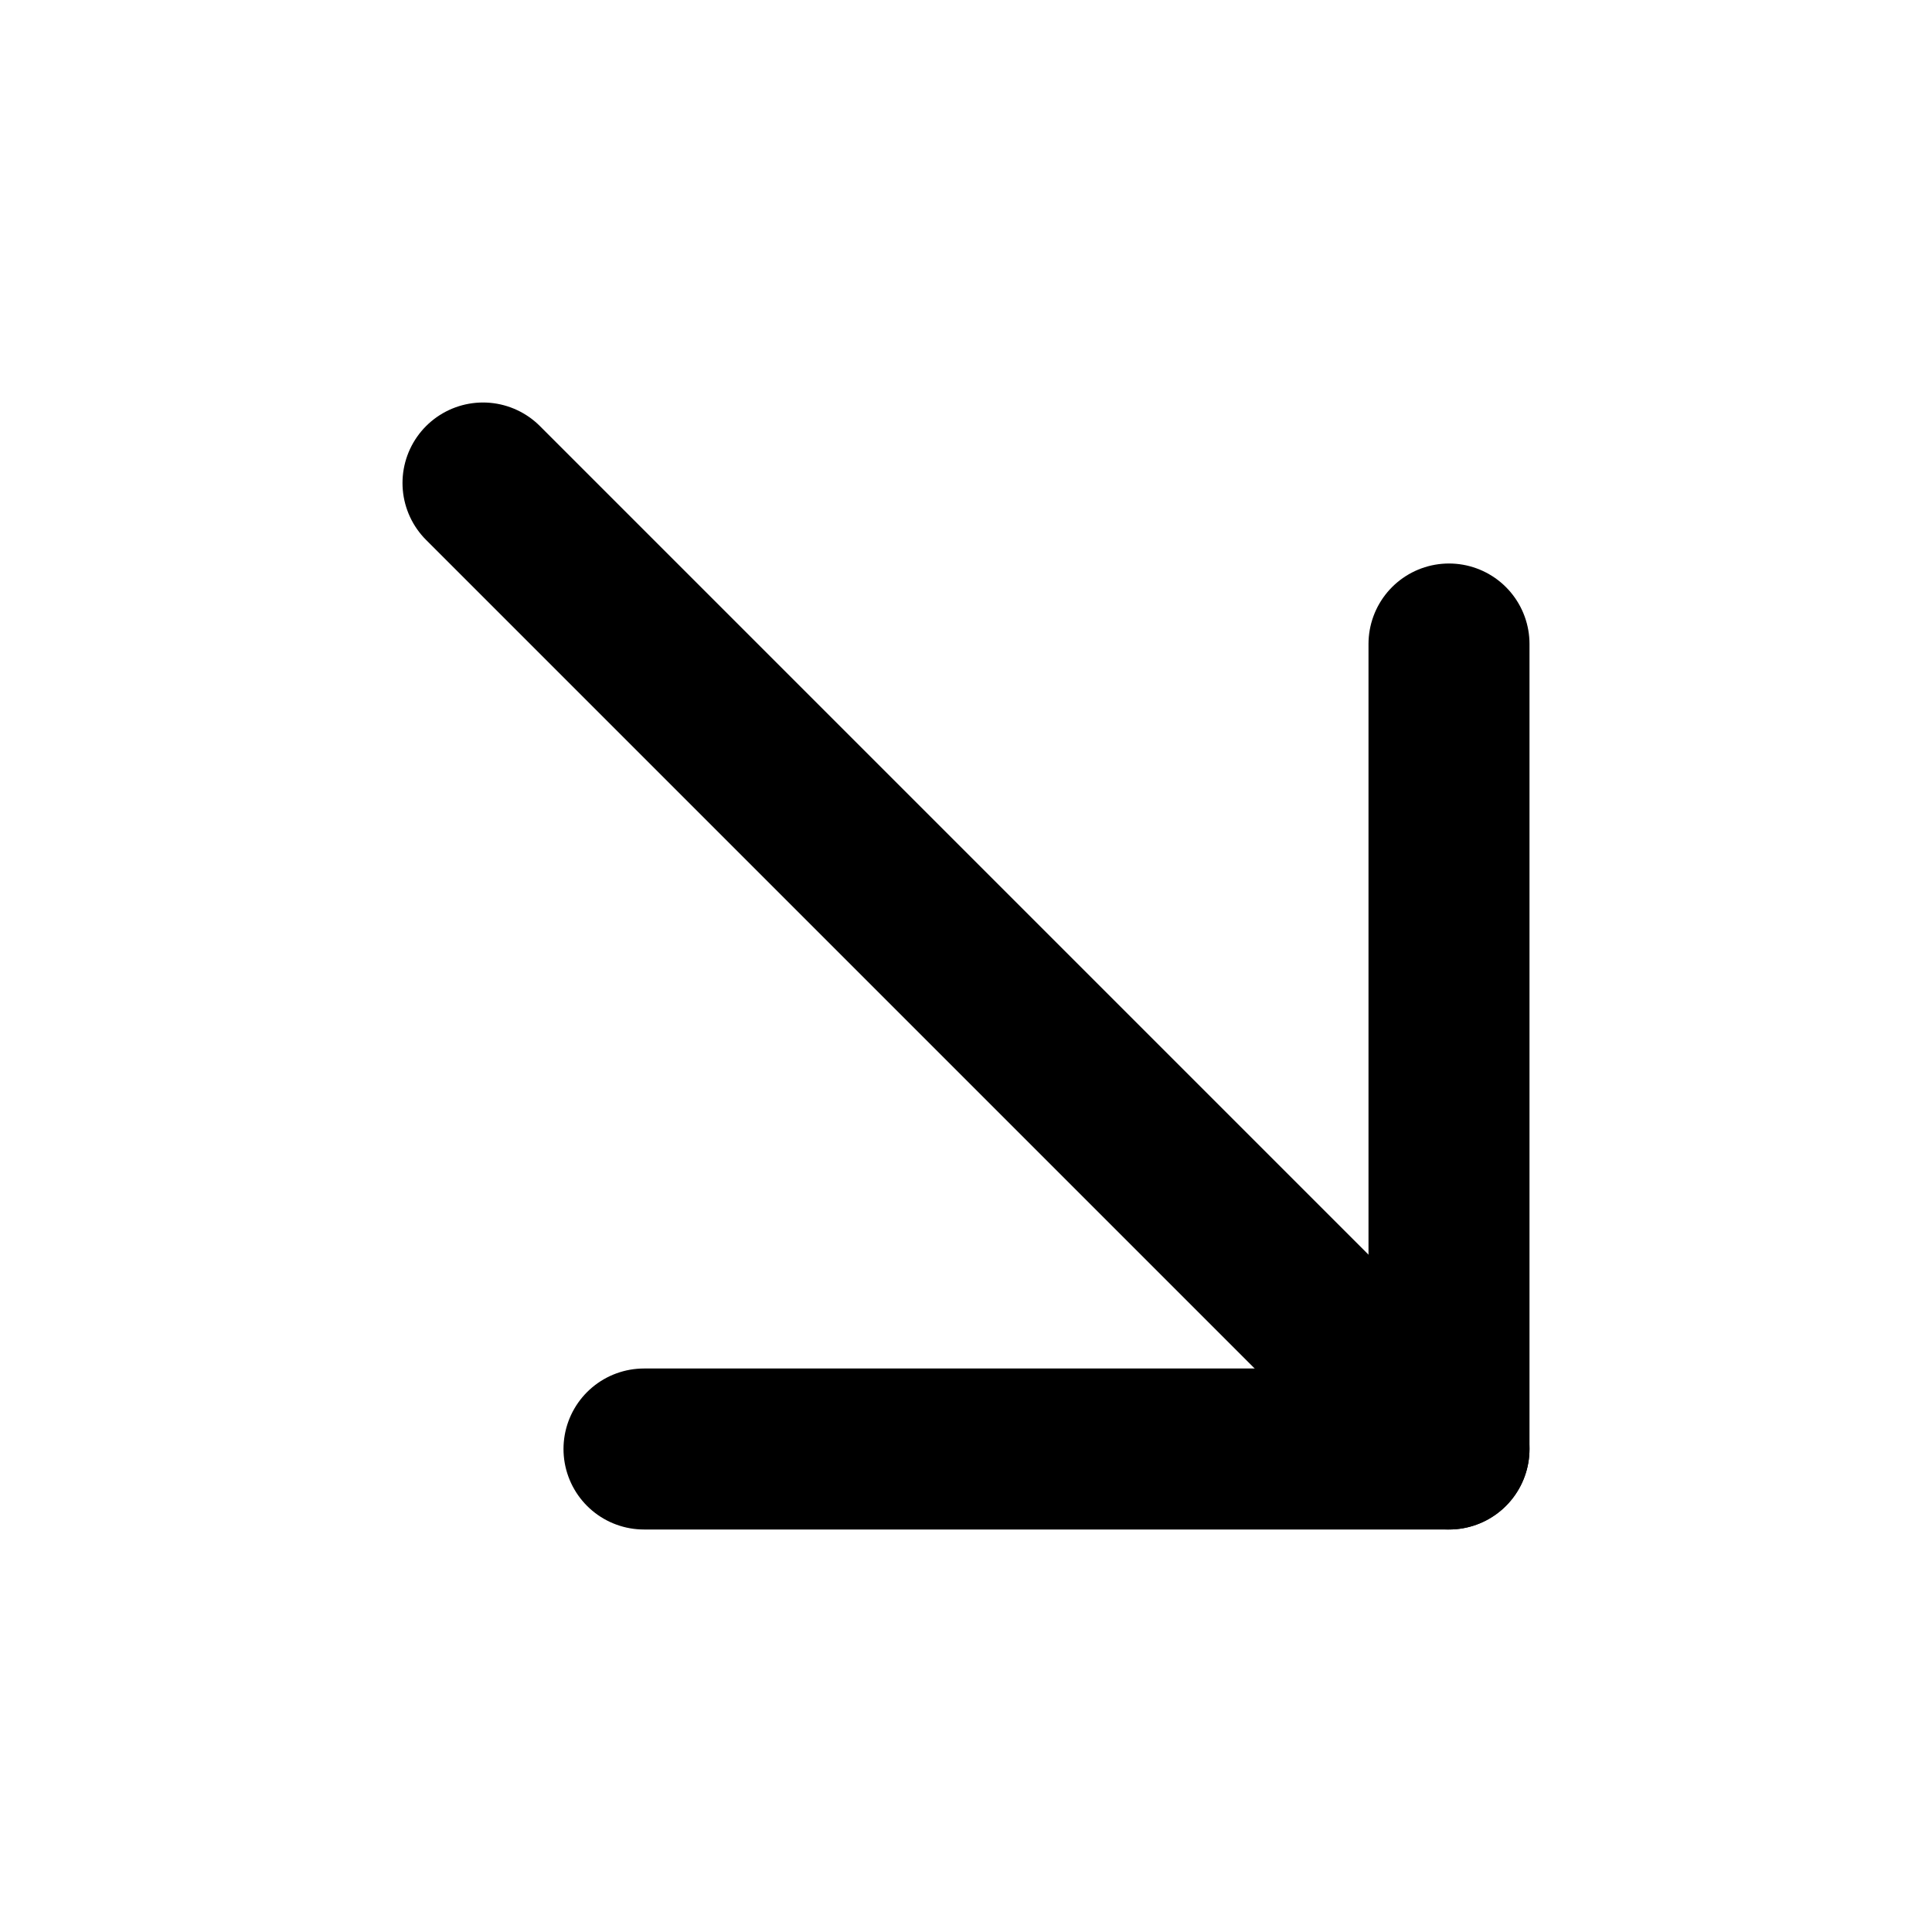
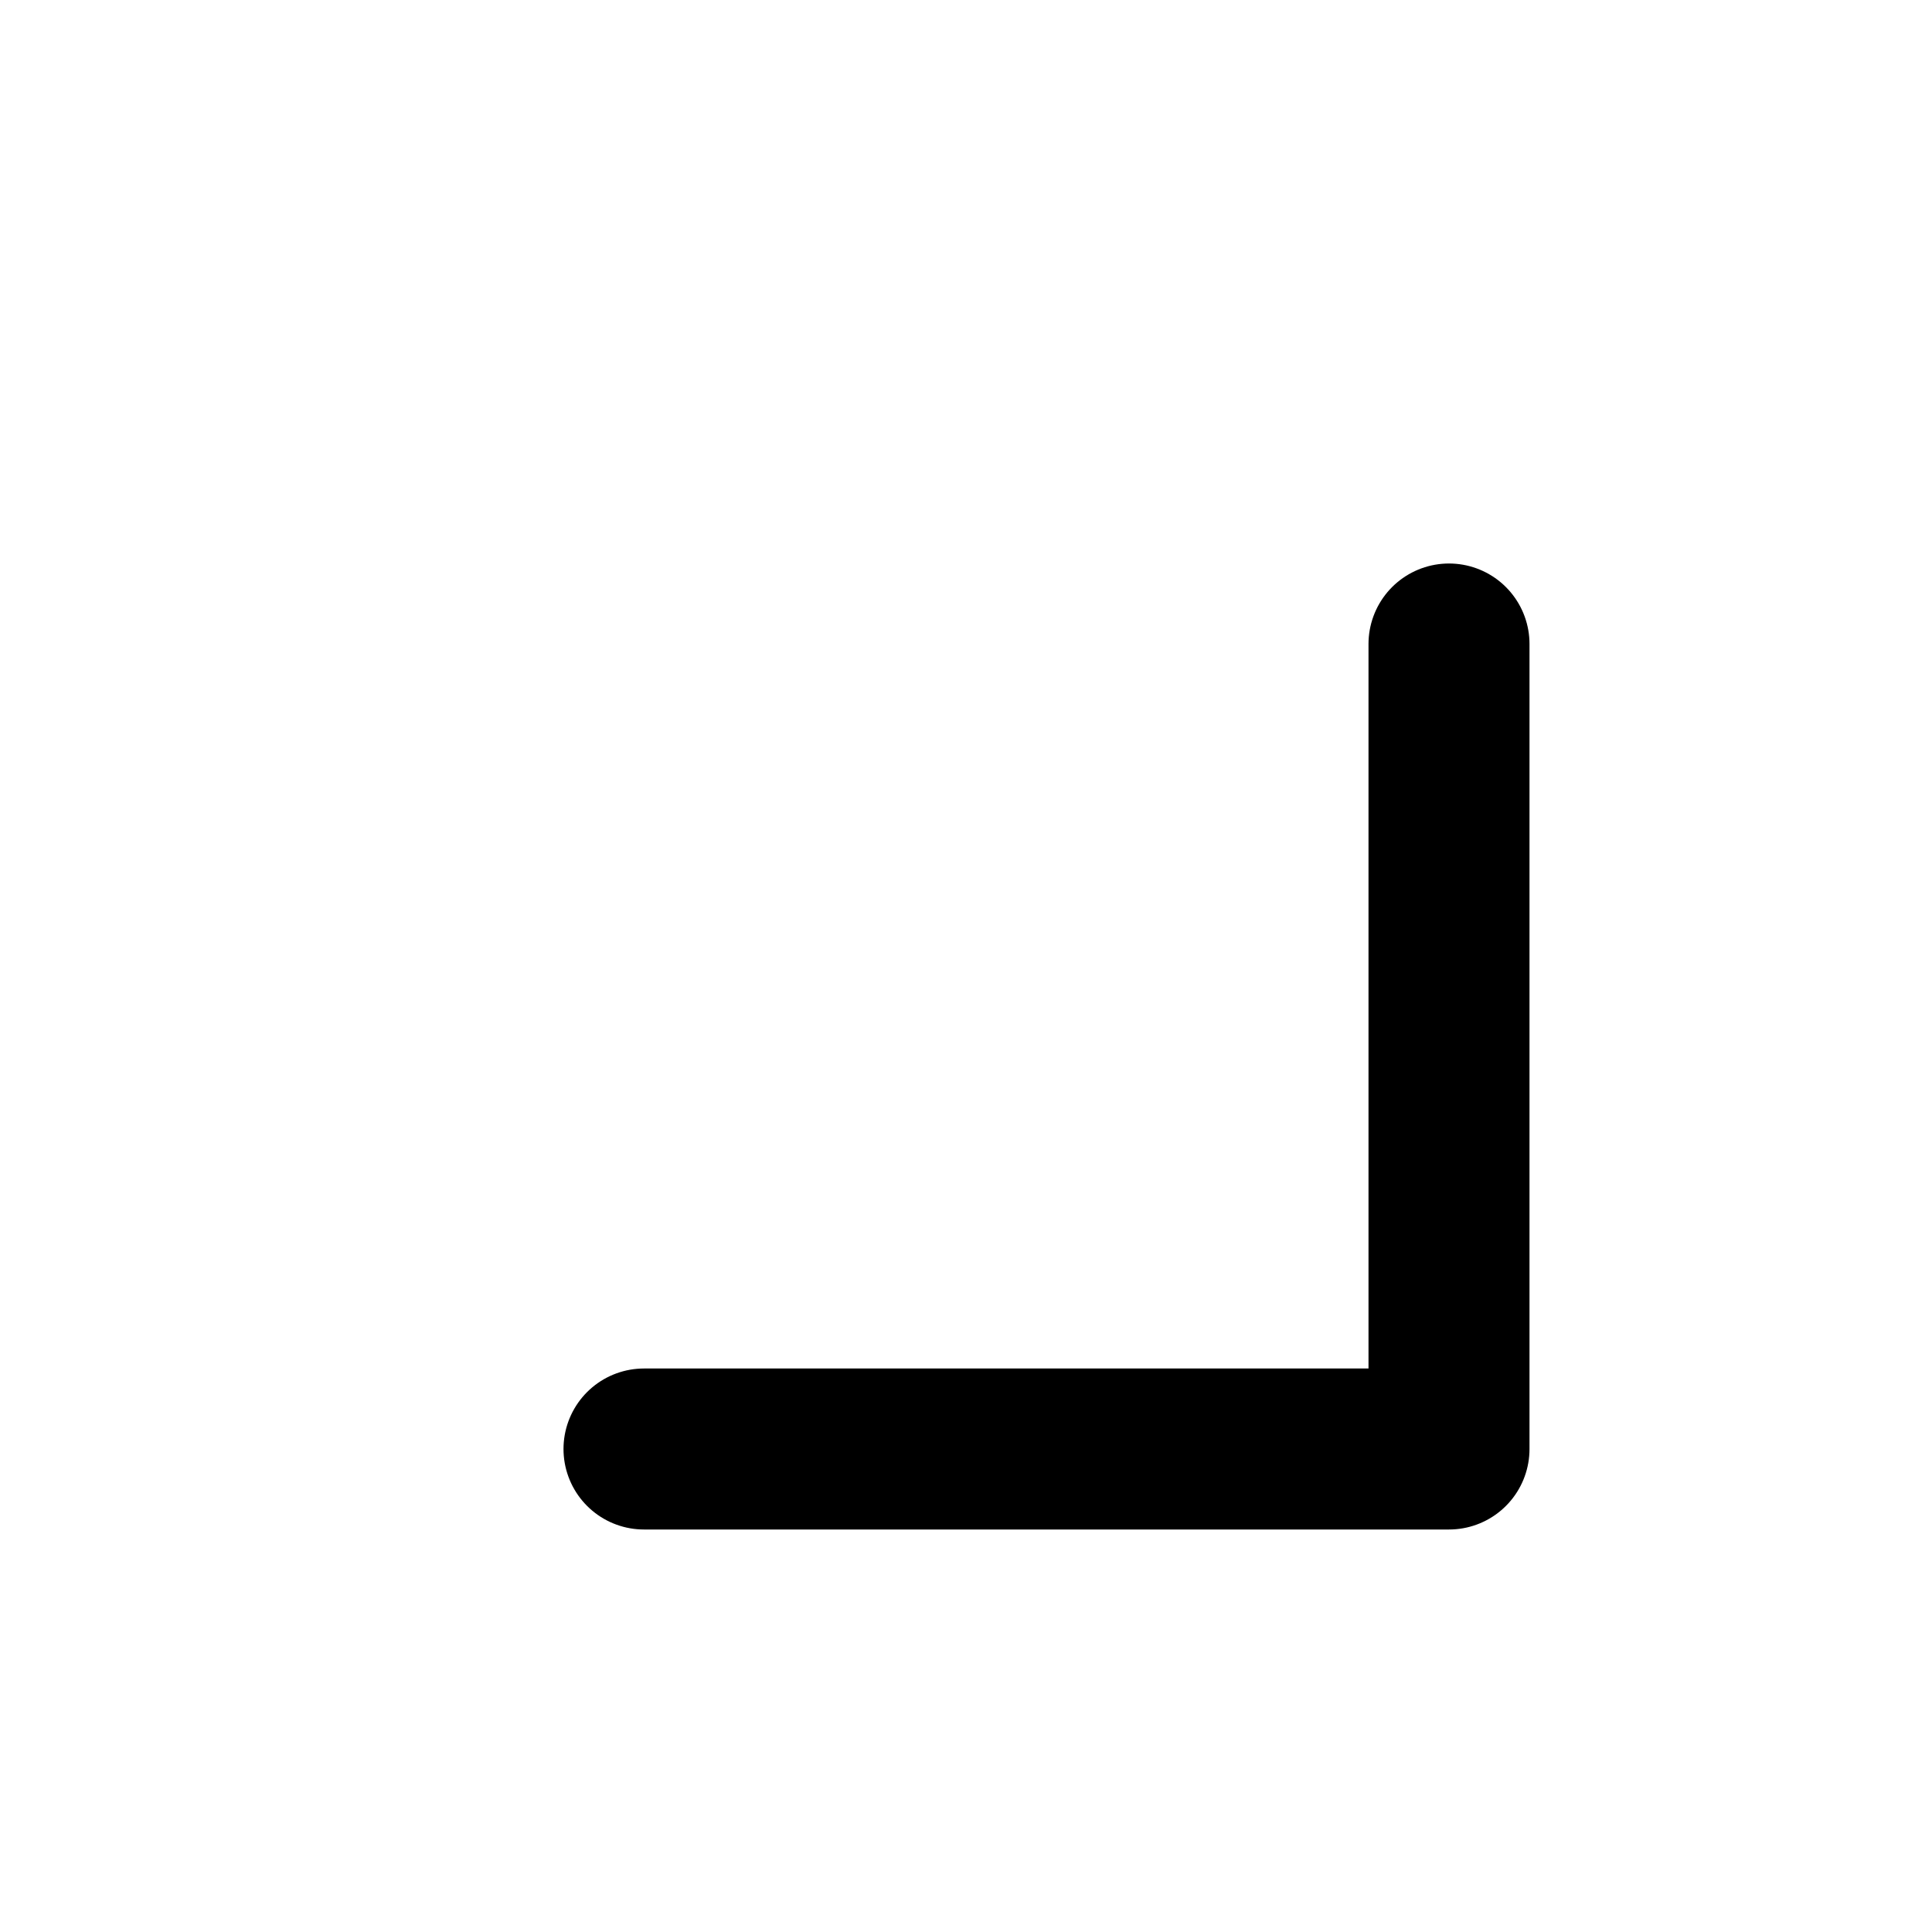
<svg xmlns="http://www.w3.org/2000/svg" width="800px" height="800px" viewBox="0 0 24 24" fill="none">
-   <path d="M18 18L6 6" stroke="#000000" stroke-width="2" stroke-linecap="round" stroke-linejoin="round" />
  <path d="M8 18L18 18L18 8" stroke="#000000" stroke-width="2" stroke-linecap="round" stroke-linejoin="round" />
</svg>